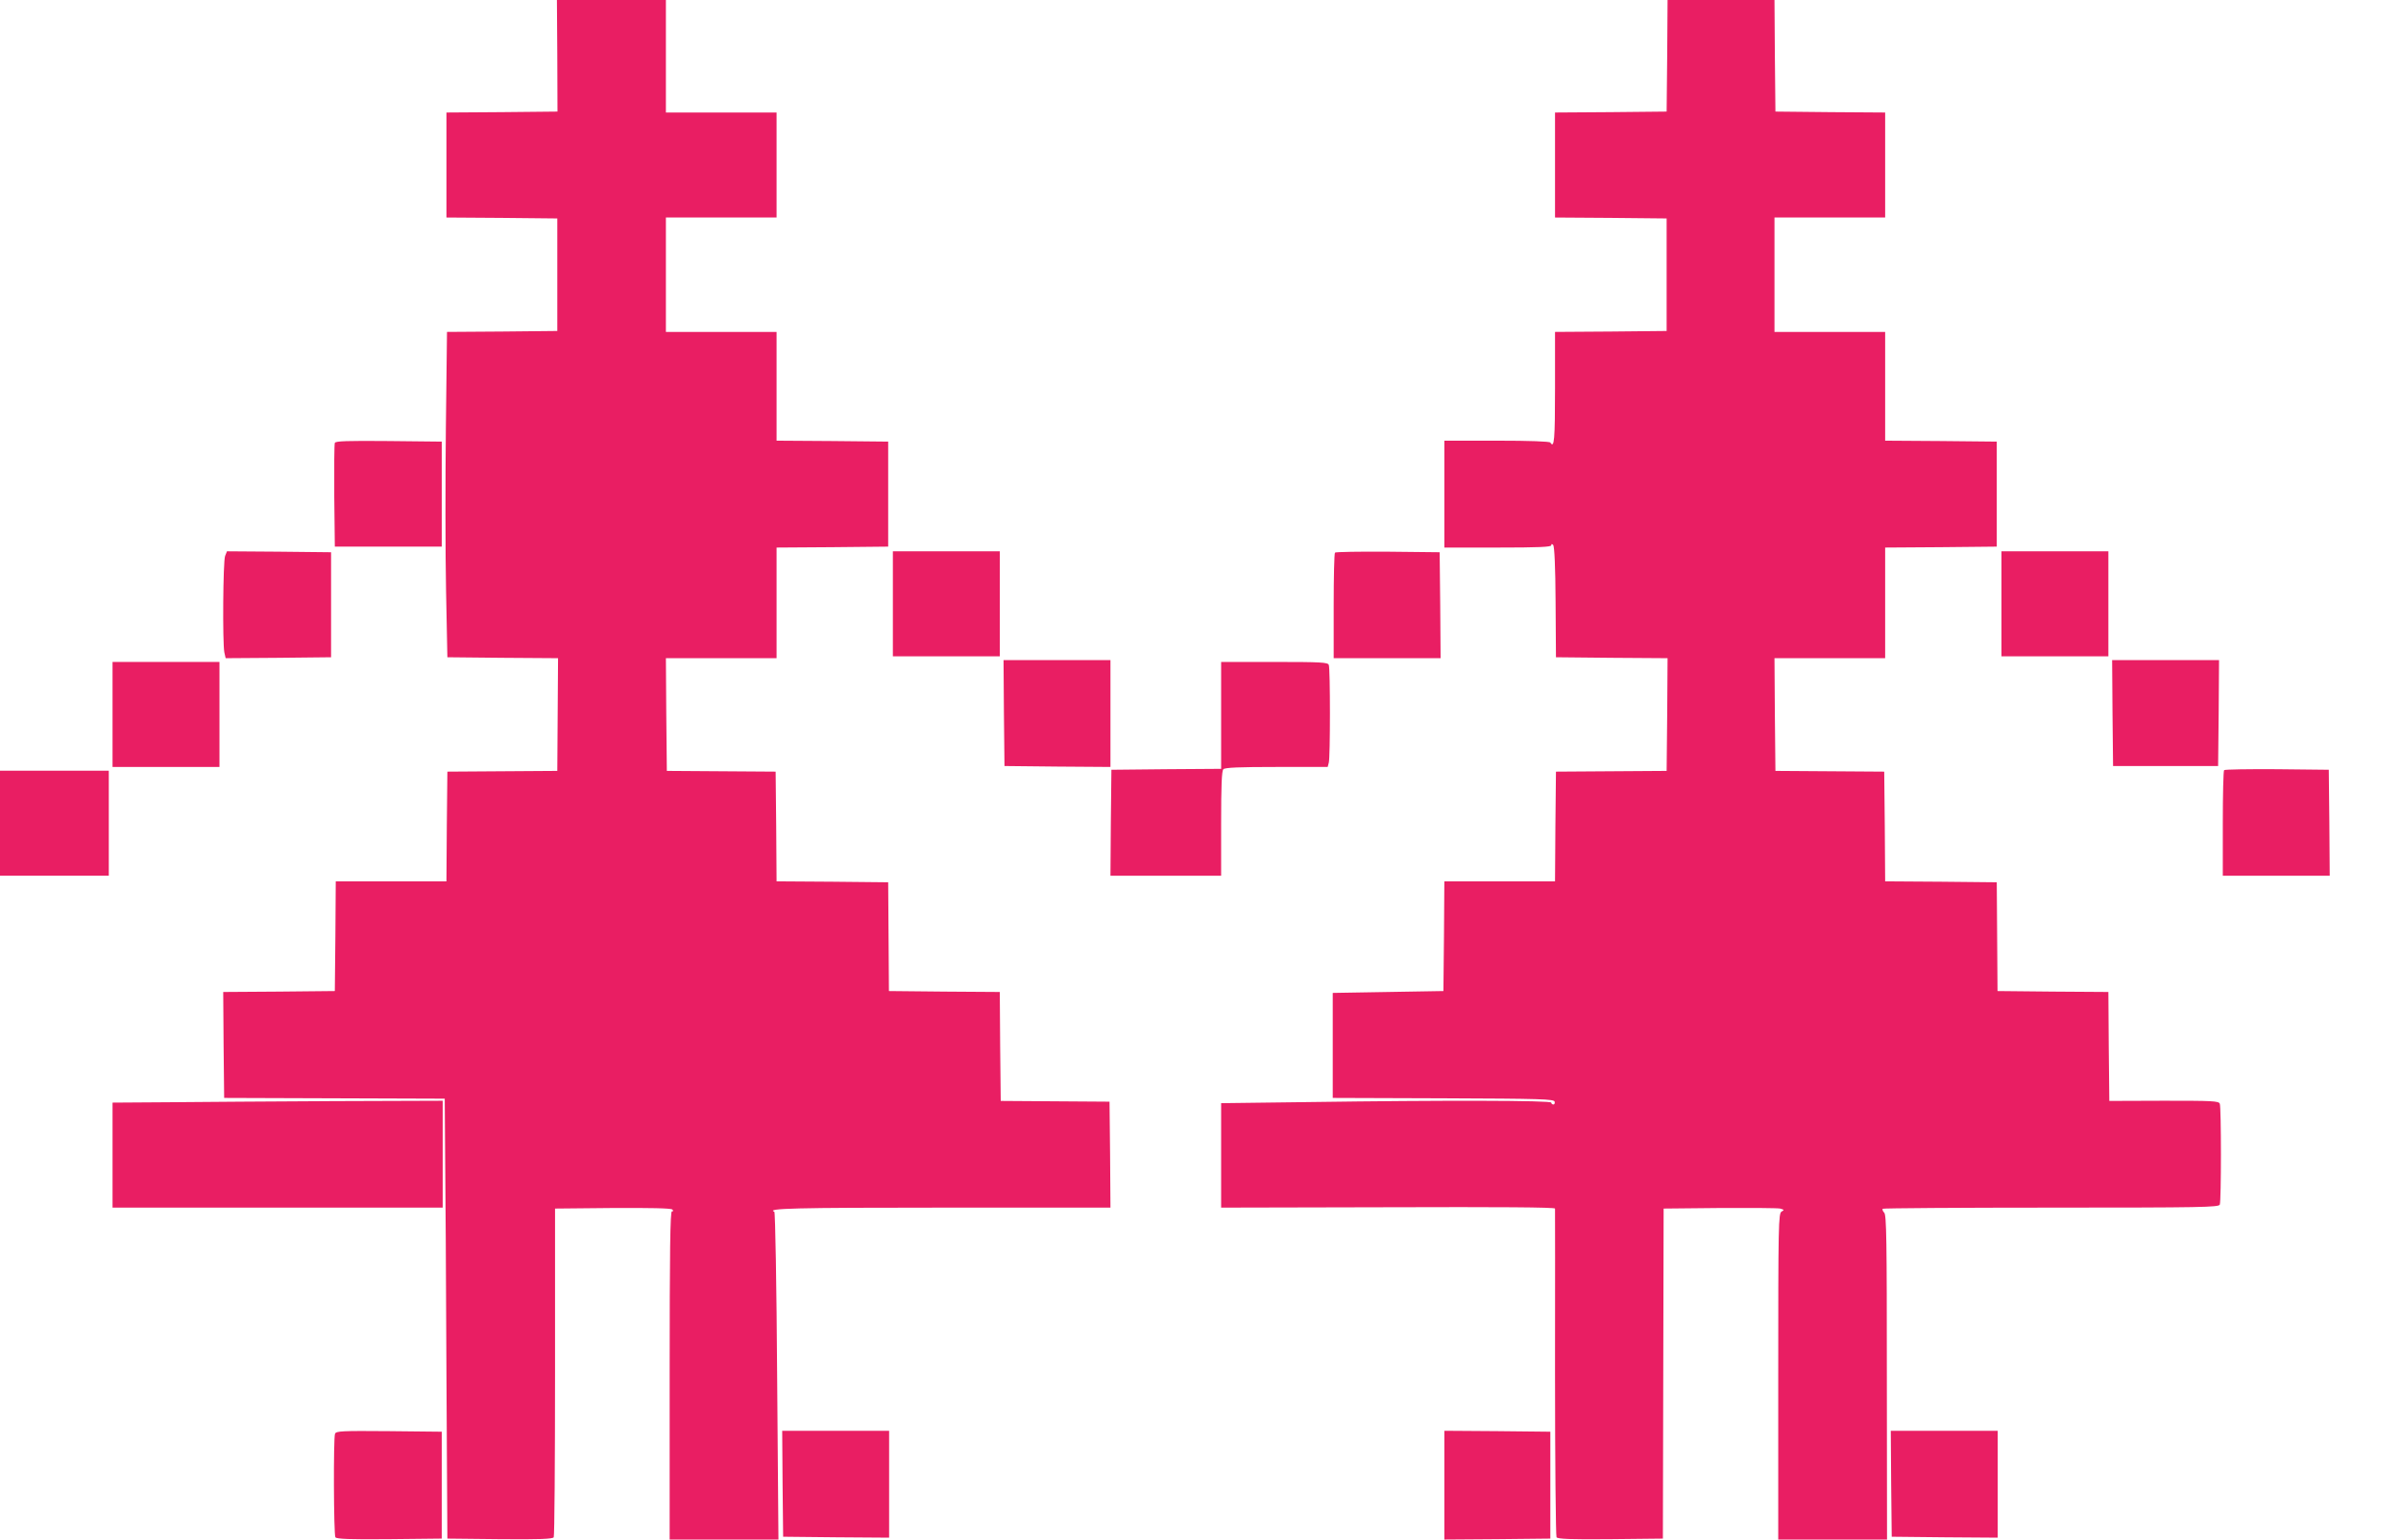
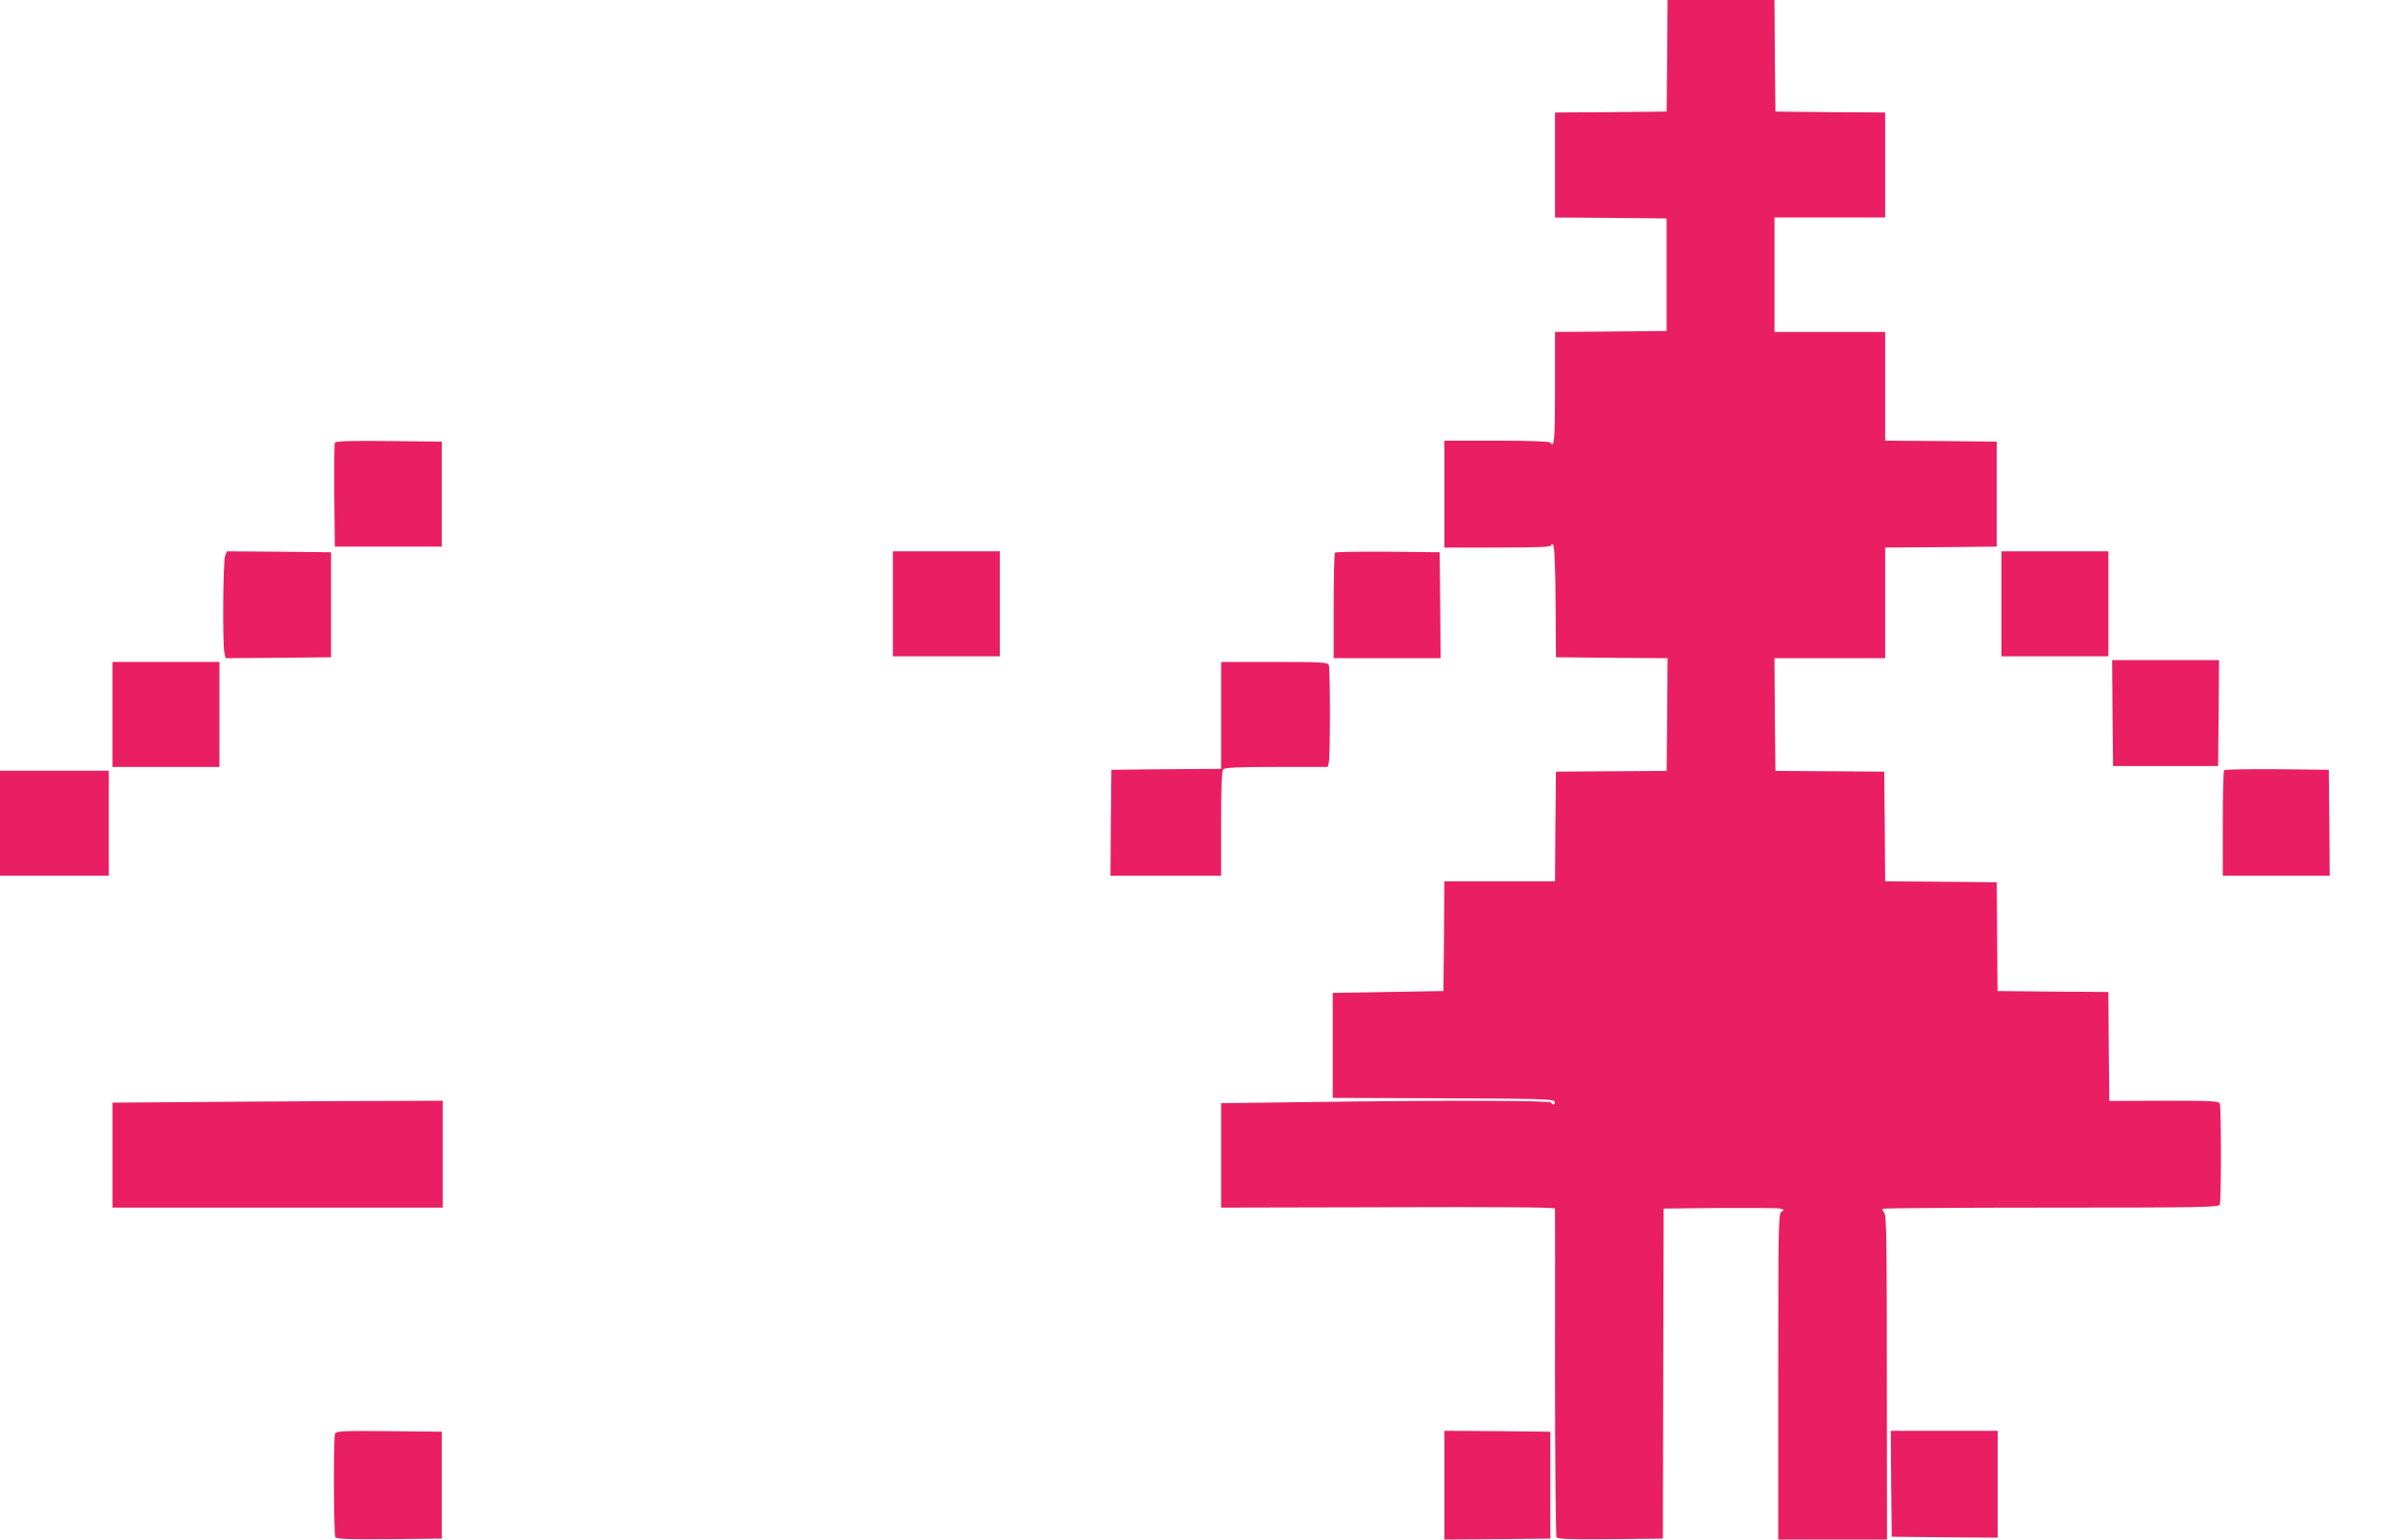
<svg xmlns="http://www.w3.org/2000/svg" version="1.0" width="1280pt" height="821pt" viewBox="0 0 1280 821" preserveAspectRatio="xMidYMid meet">
  <g transform="translate(0,821) scale(0.1,-0.1)" fill="#e91e63" stroke="none">
-     <path d="M2971 7913 l1 -298 -296 -3 -296 -2 0 -280 0 -280 296 -2 295 -3 0 -300 0 -300 -294 -3 -294 -2 -6 -513 c-3 -281 -3 -672 1 -867 l7 -355 295 -3 295 -2 -2 -301 -2 -300 -293 -2 -293 -2 -3 -292 -2 -293 -295 0 -295 0 -2 -292 -3 -293 -298 -3 -297 -2 2 -283 3 -282 588 -2 588 -2 2 -288 c2 -158 5 -686 7 -1173 l5 -885 279 -3 c217 -2 281 1 288 10 4 7 7 405 7 883 l0 870 307 3 c198 1 311 -1 318 -8 7 -7 6 -10 -2 -10 -9 0 -12 -206 -12 -875 l0 -875 290 0 290 0 -7 873 c-3 479 -10 874 -15 875 -45 18 106 22 898 22 l894 0 -2 283 -3 282 -290 2 -290 2 -3 290 -2 291 -296 2 -295 3 -2 290 -2 290 -297 3 -298 2 -2 293 -3 292 -290 2 -290 2 -3 301 -2 300 295 0 295 0 0 295 0 295 298 2 297 3 0 280 0 280 -297 3 -298 2 0 290 0 290 -295 0 -295 0 0 305 0 305 295 0 295 0 0 280 0 280 -295 0 -295 0 0 300 0 300 -291 0 -290 0 2 -297z" />
    <path d="M8888 7913 l-3 -298 -297 -3 -298 -2 0 -280 0 -280 298 -2 297 -3 0 -300 0 -300 -297 -3 -298 -2 0 -300 c0 -276 -4 -324 -25 -290 -4 6 -110 10 -286 10 l-279 0 0 -285 0 -285 285 0 c215 0 285 3 285 12 0 8 3 9 10 2 7 -7 12 -117 13 -305 l2 -294 298 -3 297 -2 -2 -301 -3 -300 -295 -2 -295 -2 -3 -292 -2 -293 -295 0 -295 0 -2 -292 -3 -293 -295 -5 -295 -5 0 -280 0 -280 590 -2 c521 -2 590 -4 593 -18 2 -8 -1 -15 -7 -15 -6 0 -11 5 -11 10 0 12 -579 13 -1287 3 l-473 -6 0 -279 0 -278 890 2 c588 2 890 0 890 -7 0 -5 1 -399 0 -875 0 -476 4 -871 8 -878 7 -9 71 -12 288 -10 l279 3 2 880 2 880 298 3 c164 1 309 0 323 -3 22 -6 23 -8 8 -16 -17 -9 -18 -68 -18 -879 l0 -870 290 0 290 0 -1 865 c0 734 -2 866 -14 878 -8 8 -11 17 -8 21 4 3 408 6 899 6 804 0 892 2 898 16 8 21 8 518 0 538 -6 15 -39 16 -298 16 l-291 -1 -3 290 -2 291 -296 2 -295 3 -2 290 -2 290 -297 3 -298 2 -2 293 -3 292 -290 2 -290 2 -3 300 -2 301 295 0 295 0 0 295 0 295 298 2 297 3 0 280 0 280 -297 3 -298 2 0 290 0 290 -295 0 -295 0 0 305 0 305 295 0 295 0 0 280 0 280 -292 2 -293 3 -3 298 -2 297 -285 0 -285 0 -2 -297z" />
    <path d="M1785 5848 c-3 -8 -4 -135 -3 -283 l3 -270 285 0 285 0 0 280 0 280 -283 3 c-222 2 -284 0 -287 -10z" />
    <path d="M1200 5245 c-11 -29 -14 -463 -4 -514 l7 -31 281 2 281 3 0 280 0 280 -278 3 -277 2 -10 -25z" />
    <path d="M4760 4990 l0 -280 285 0 285 0 0 280 0 280 -285 0 -285 0 0 -280z" />
    <path d="M7117 5263 c-4 -3 -7 -132 -7 -285 l0 -278 285 0 285 0 -2 283 -3 282 -276 3 c-151 1 -278 -1 -282 -5z" />
    <path d="M10670 4990 l0 -280 285 0 285 0 0 280 0 280 -285 0 -285 0 0 -280z" />
-     <path d="M5352 4408 l3 -283 283 -3 282 -2 0 285 0 285 -285 0 -285 0 2 -282z" />
+     <path d="M5352 4408 z" />
    <path d="M11262 4408 l3 -283 280 0 280 0 3 283 2 282 -285 0 -285 0 2 -282z" />
    <path d="M600 4400 l0 -280 285 0 285 0 0 280 0 280 -285 0 -285 0 0 -280z" />
    <path d="M6510 4395 l0 -285 -292 -2 -293 -3 -3 -282 -2 -283 295 0 295 0 0 278 c0 203 3 281 12 290 9 9 86 12 284 12 l272 0 6 23 c8 29 8 501 0 521 -5 14 -40 16 -290 16 l-284 0 0 -285z" />
    <path d="M11857 4103 c-4 -3 -7 -132 -7 -285 l0 -278 285 0 285 0 -2 283 -3 282 -276 3 c-151 1 -278 -1 -282 -5z" />
    <path d="M0 3820 l0 -280 290 0 290 0 0 280 0 280 -290 0 -290 0 0 -280z" />
    <path d="M898 2332 l-298 -2 0 -280 0 -280 880 0 880 0 0 285 0 285 -582 -2 c-321 -2 -717 -4 -880 -6z" />
    <path d="M1786 564 c-9 -24 -7 -537 2 -552 7 -9 71 -12 288 -10 l279 3 0 285 0 285 -281 3 c-250 2 -282 1 -288 -14z" />
-     <path d="M4172 298 l3 -283 283 -3 282 -2 0 285 0 285 -285 0 -285 0 2 -282z" />
    <path d="M7700 290 l0 -290 283 2 282 3 0 285 0 285 -282 3 -283 2 0 -290z" />
    <path d="M10082 298 l3 -283 283 -3 282 -2 0 285 0 285 -285 0 -285 0 2 -282z" />
  </g>
</svg>